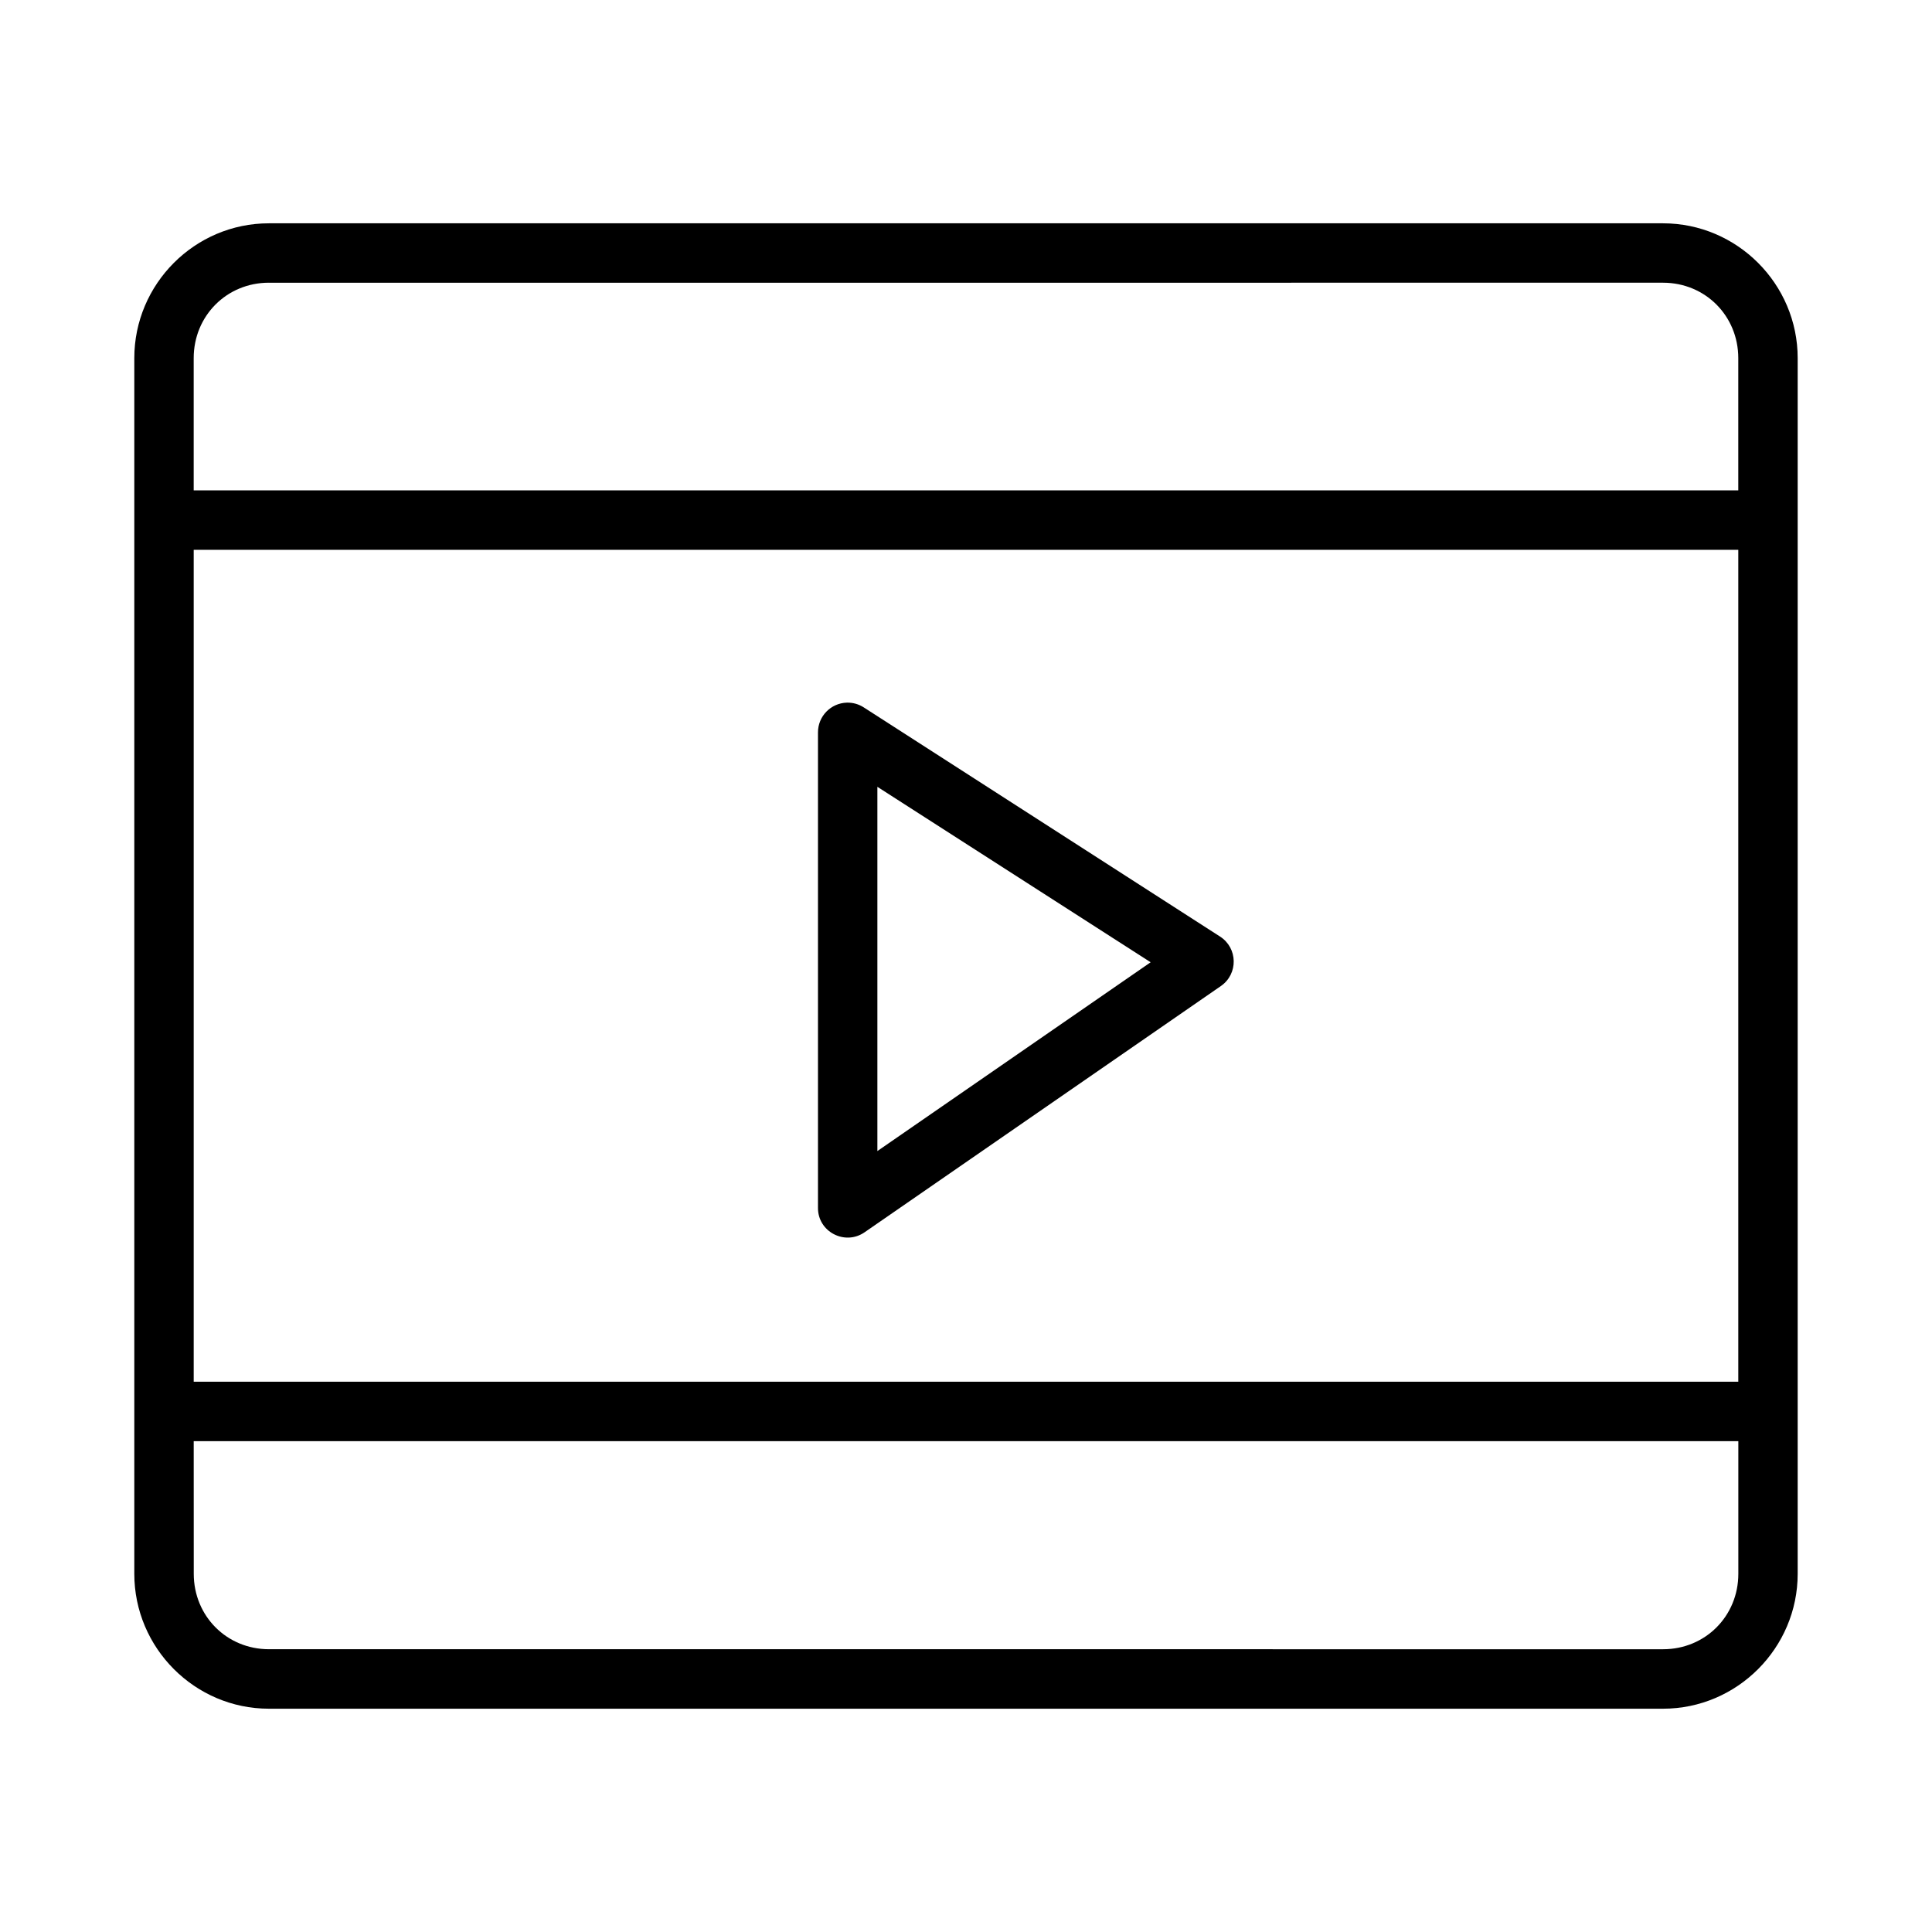
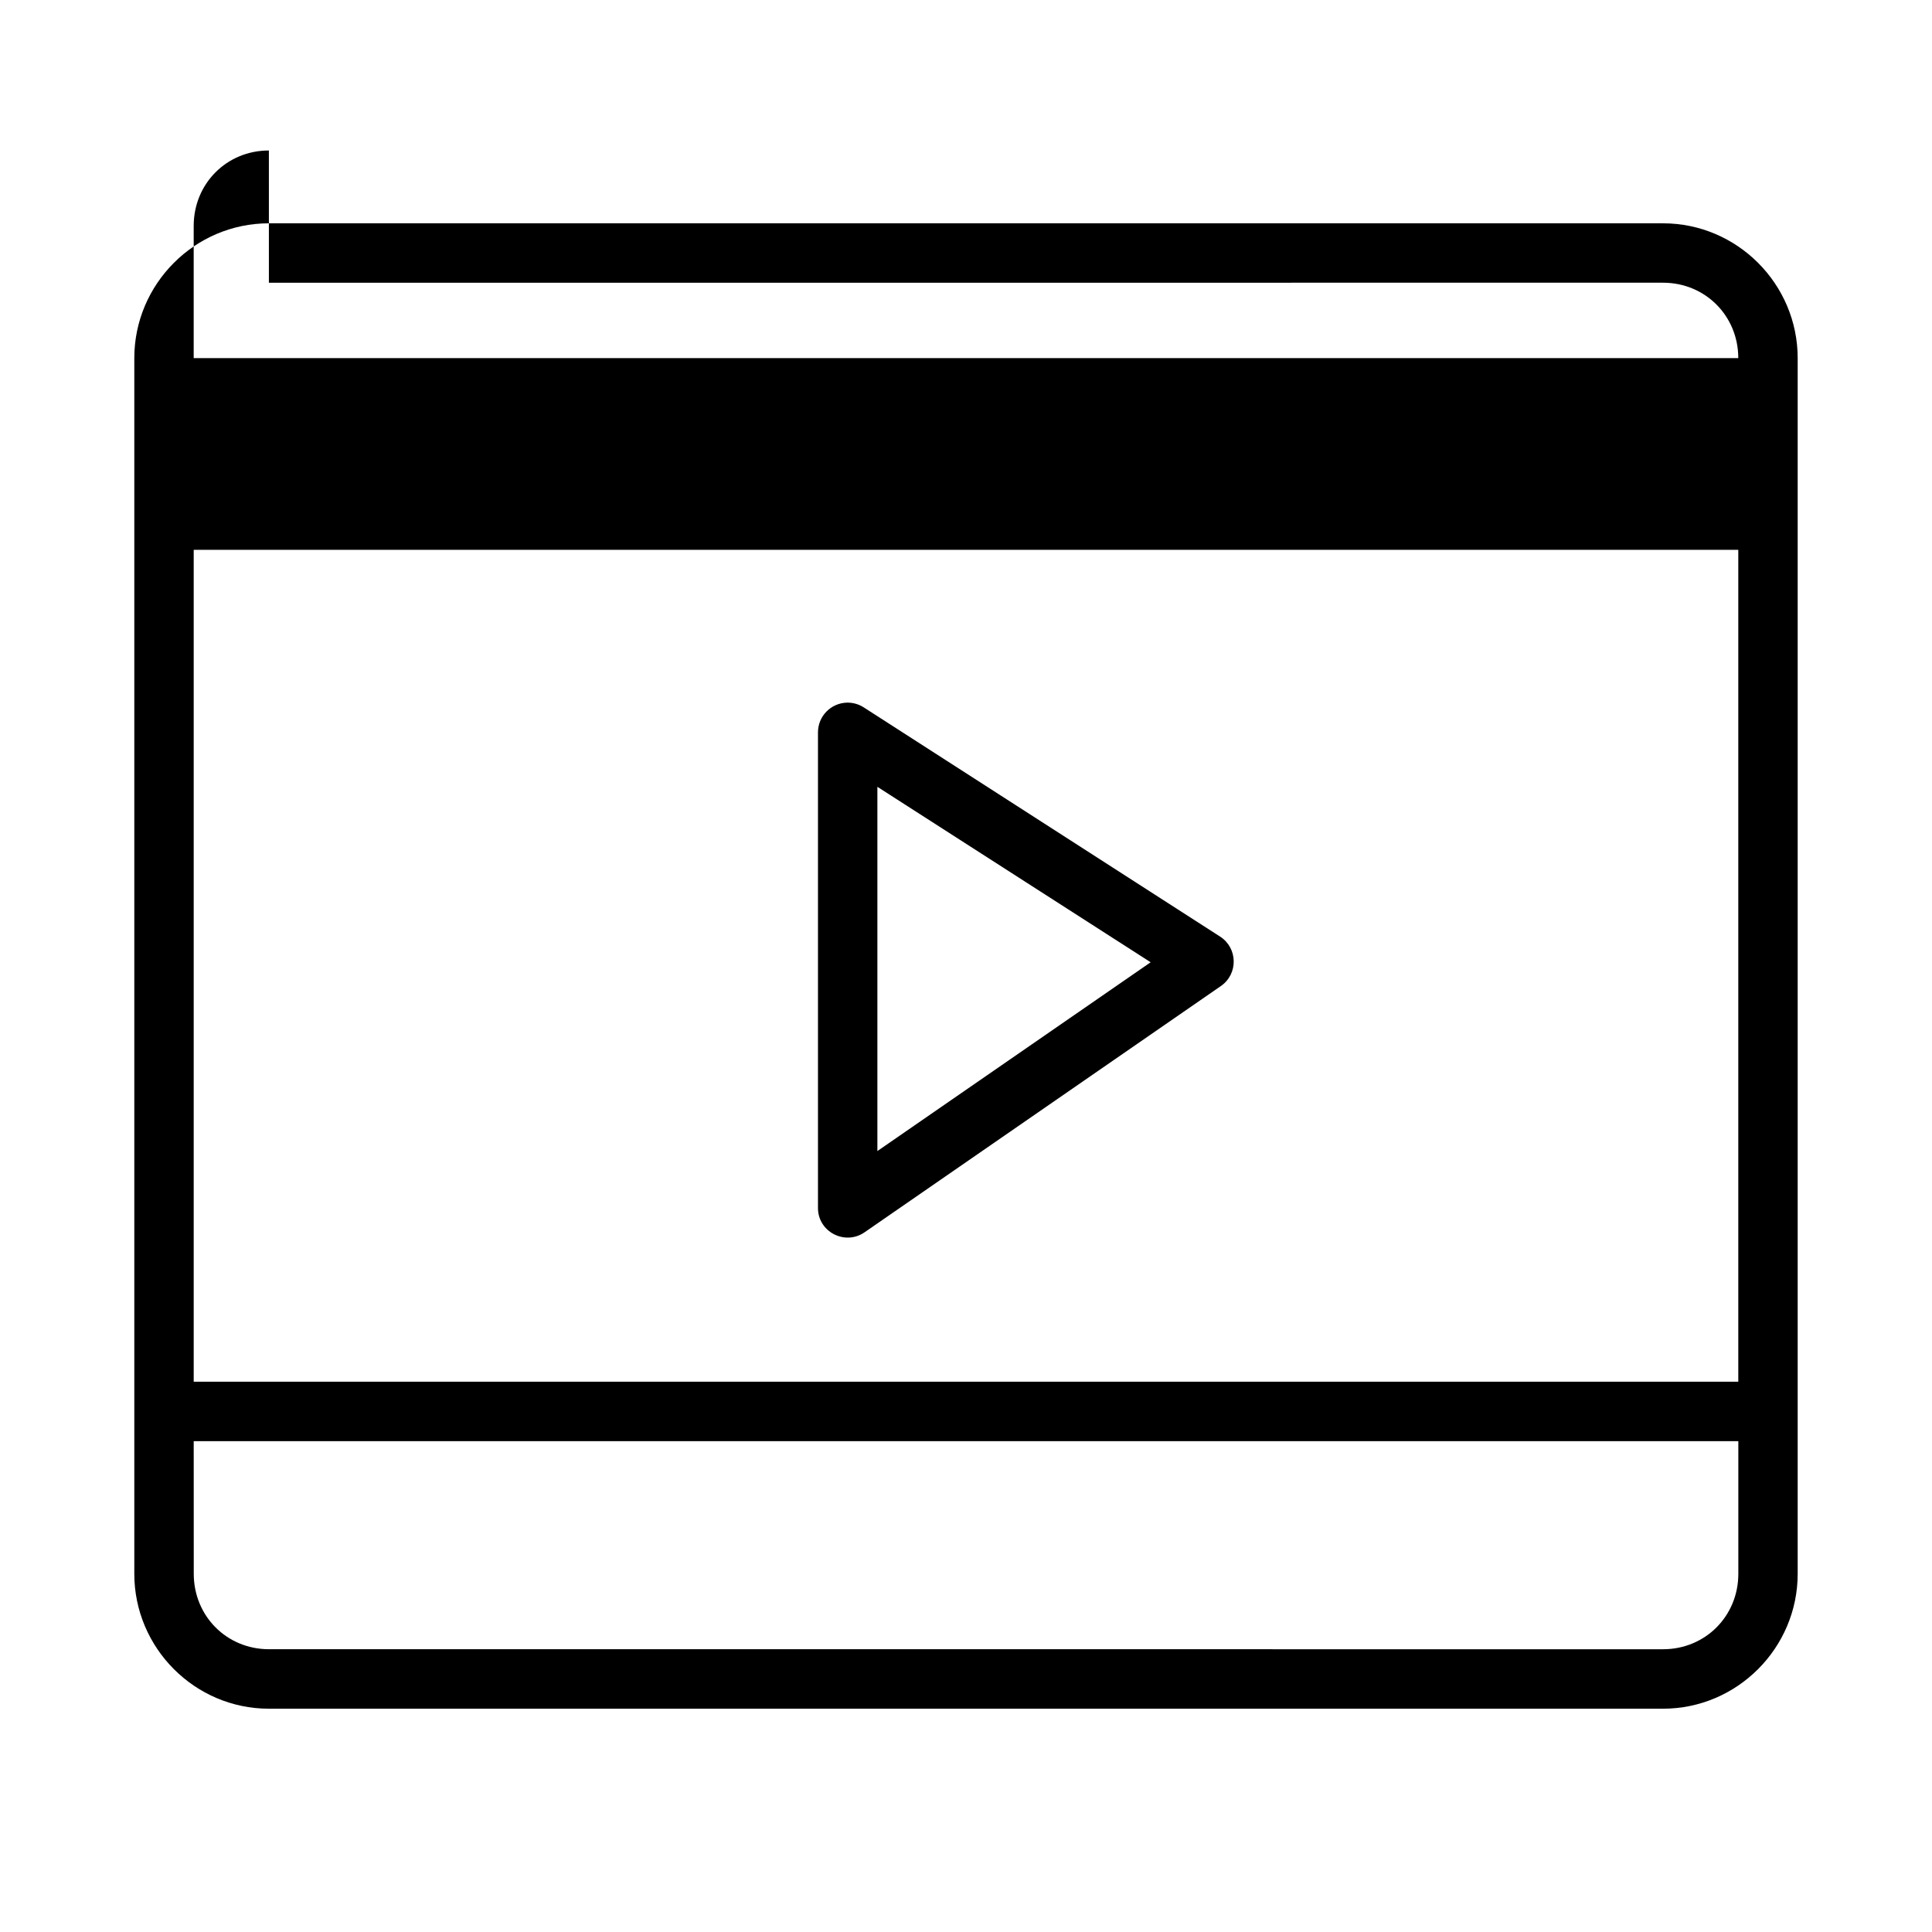
<svg xmlns="http://www.w3.org/2000/svg" fill="#000000" width="800px" height="800px" version="1.1" viewBox="144 144 512 512">
-   <path d="m215.26 203.18c-19.645 0-35.668 16.086-35.668 35.73v322.17c0 19.645 16.027 35.746 35.668 35.746h369.46c19.645 0 35.684-16.102 35.684-35.746v-322.17c0-19.645-16.043-35.73-35.684-35.73zm0 15.746 369.46-0.004c11.195 0 19.941 8.793 19.941 19.988v35.039h-409.33v-35.039c0-11.195 8.734-19.988 19.926-19.988zm-19.926 70.785h409.33v220.46h-409.33zm173.11 40.496c-4.281 0.117-7.688 3.621-7.672 7.902v125.92c-0.09 6.391 7.137 10.176 12.379 6.519l94.434-65.266c4.586-3.207 4.453-10.039-0.238-13.07l-94.418-60.73c-1.328-0.867-2.891-1.312-4.473-1.277zm8.07 22.309 72.418 46.496-72.418 50.031zm-181.18 173.41 409.34 0.004v35.148c0 11.195-8.746 19.988-19.941 19.988l-369.46-0.004c-11.195 0-19.926-8.793-19.926-19.988z" />
+   <path d="m215.26 203.18c-19.645 0-35.668 16.086-35.668 35.73v322.17c0 19.645 16.027 35.746 35.668 35.746h369.46c19.645 0 35.684-16.102 35.684-35.746v-322.17c0-19.645-16.043-35.73-35.684-35.73zm0 15.746 369.46-0.004c11.195 0 19.941 8.793 19.941 19.988h-409.33v-35.039c0-11.195 8.734-19.988 19.926-19.988zm-19.926 70.785h409.33v220.46h-409.33zm173.11 40.496c-4.281 0.117-7.688 3.621-7.672 7.902v125.92c-0.09 6.391 7.137 10.176 12.379 6.519l94.434-65.266c4.586-3.207 4.453-10.039-0.238-13.07l-94.418-60.73c-1.328-0.867-2.891-1.312-4.473-1.277zm8.07 22.309 72.418 46.496-72.418 50.031zm-181.18 173.41 409.34 0.004v35.148c0 11.195-8.746 19.988-19.941 19.988l-369.46-0.004c-11.195 0-19.926-8.793-19.926-19.988z" />
</svg>